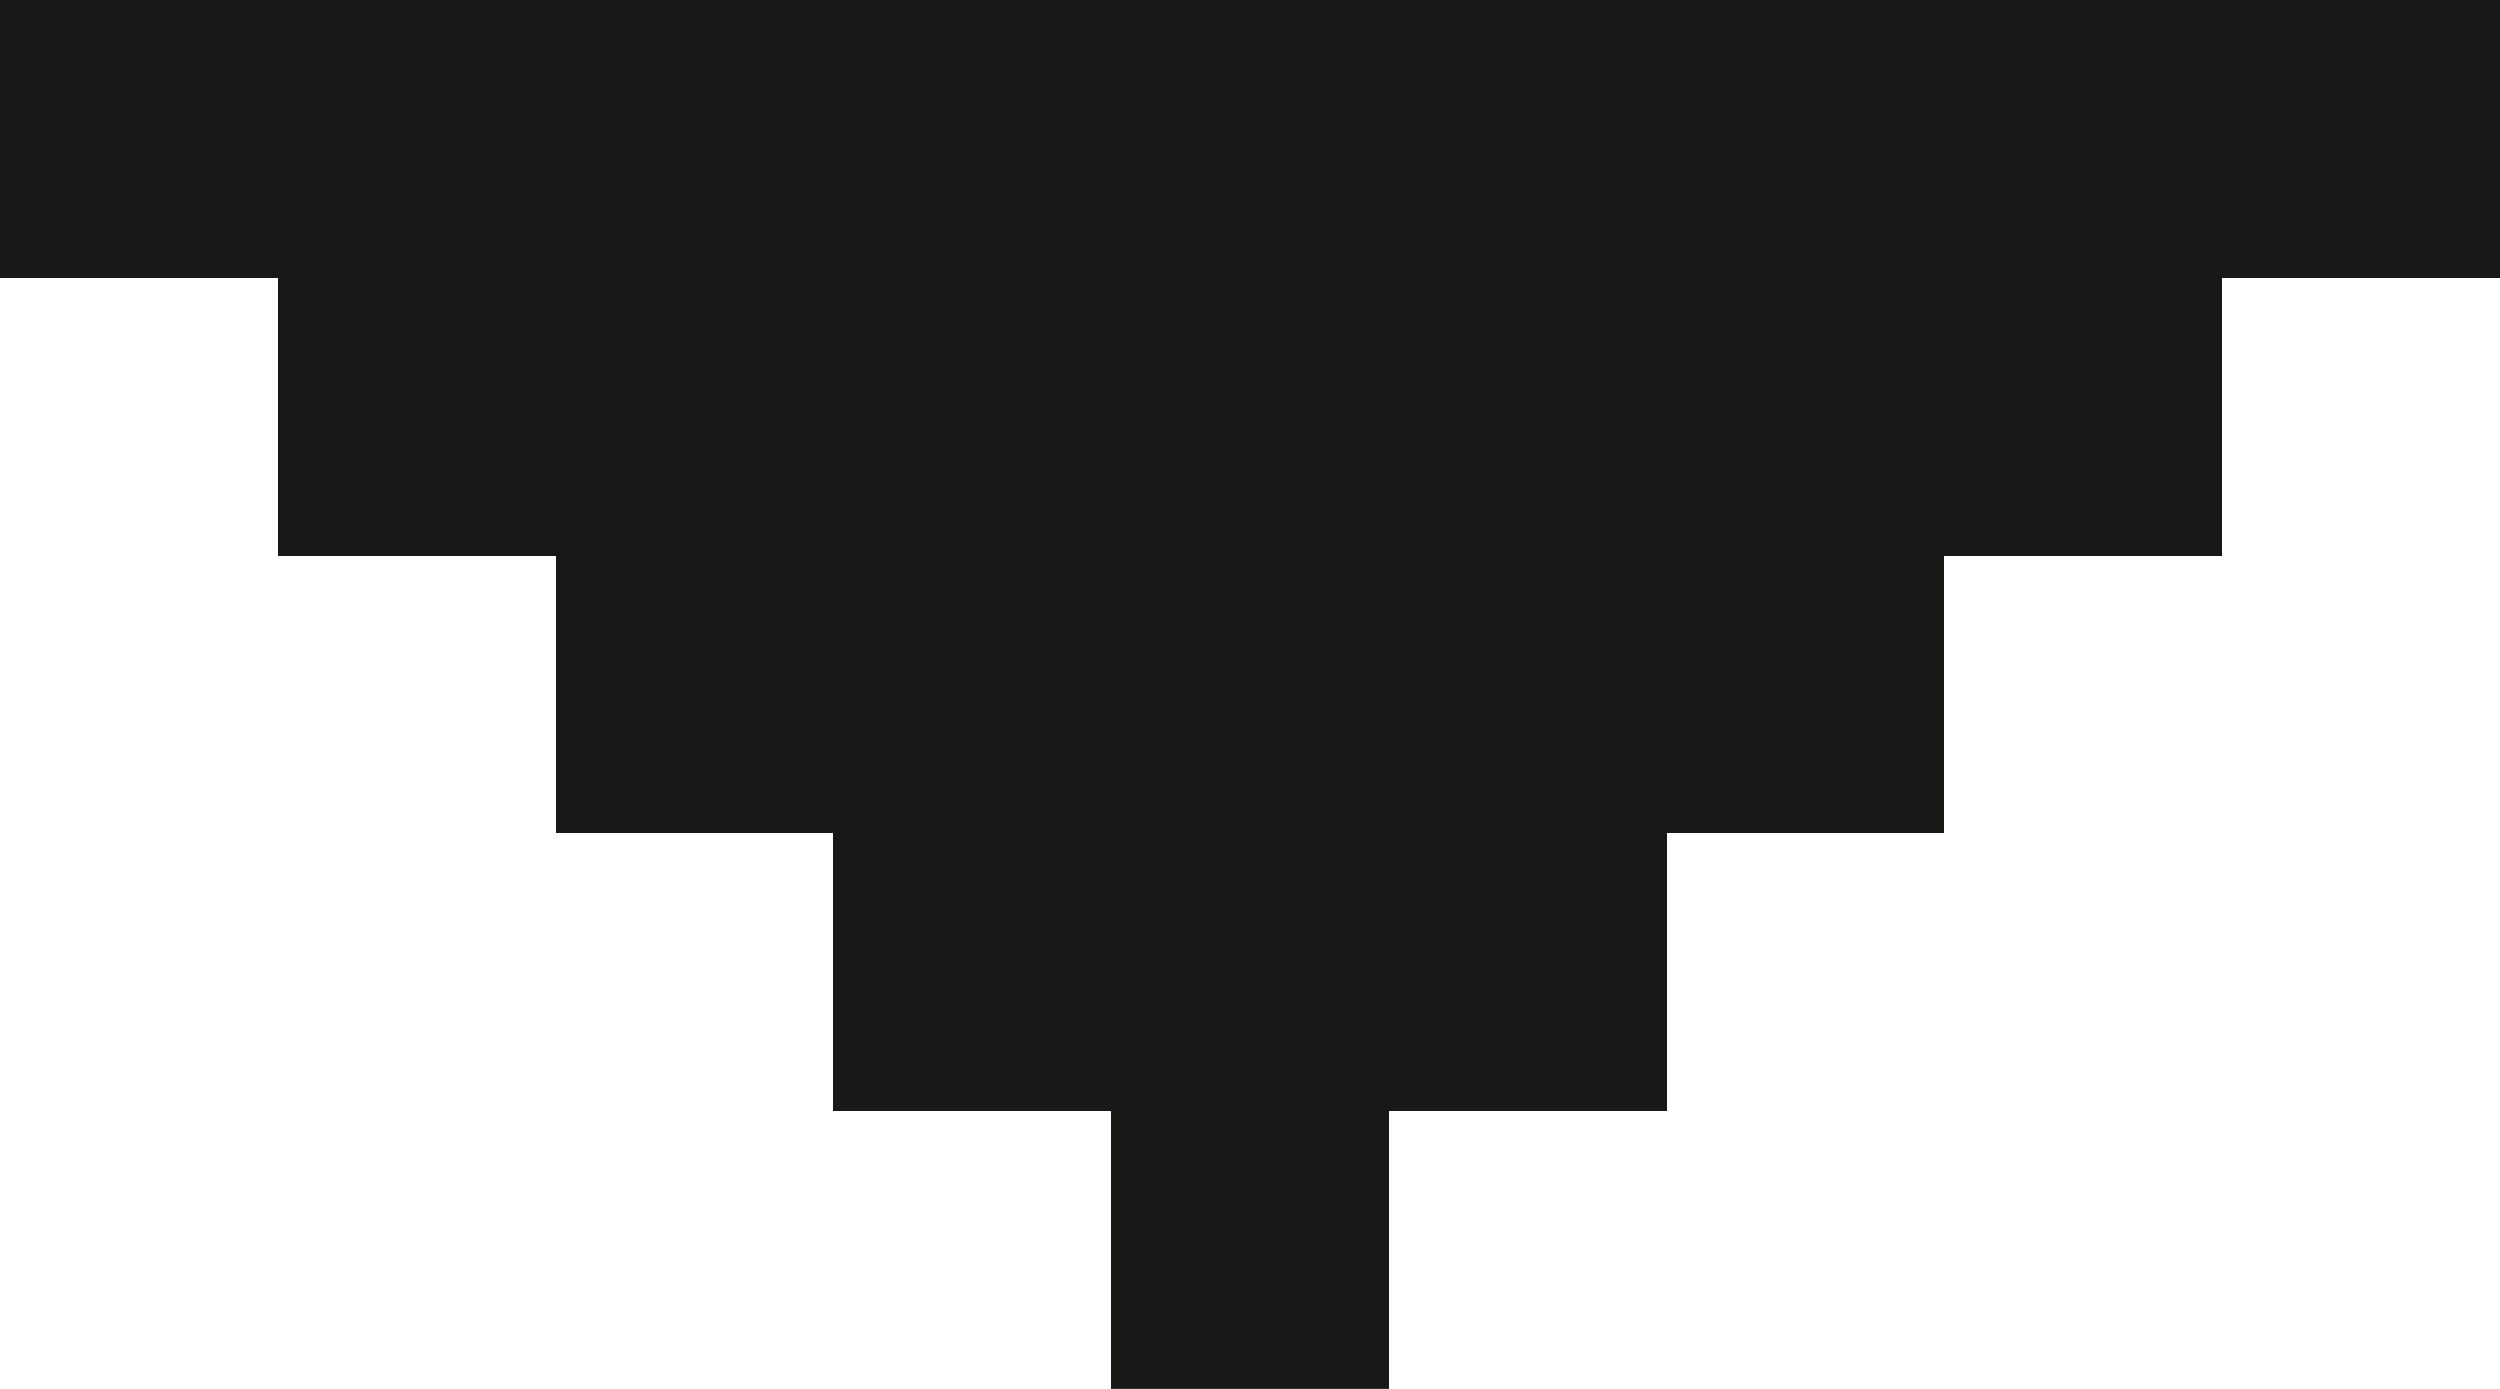
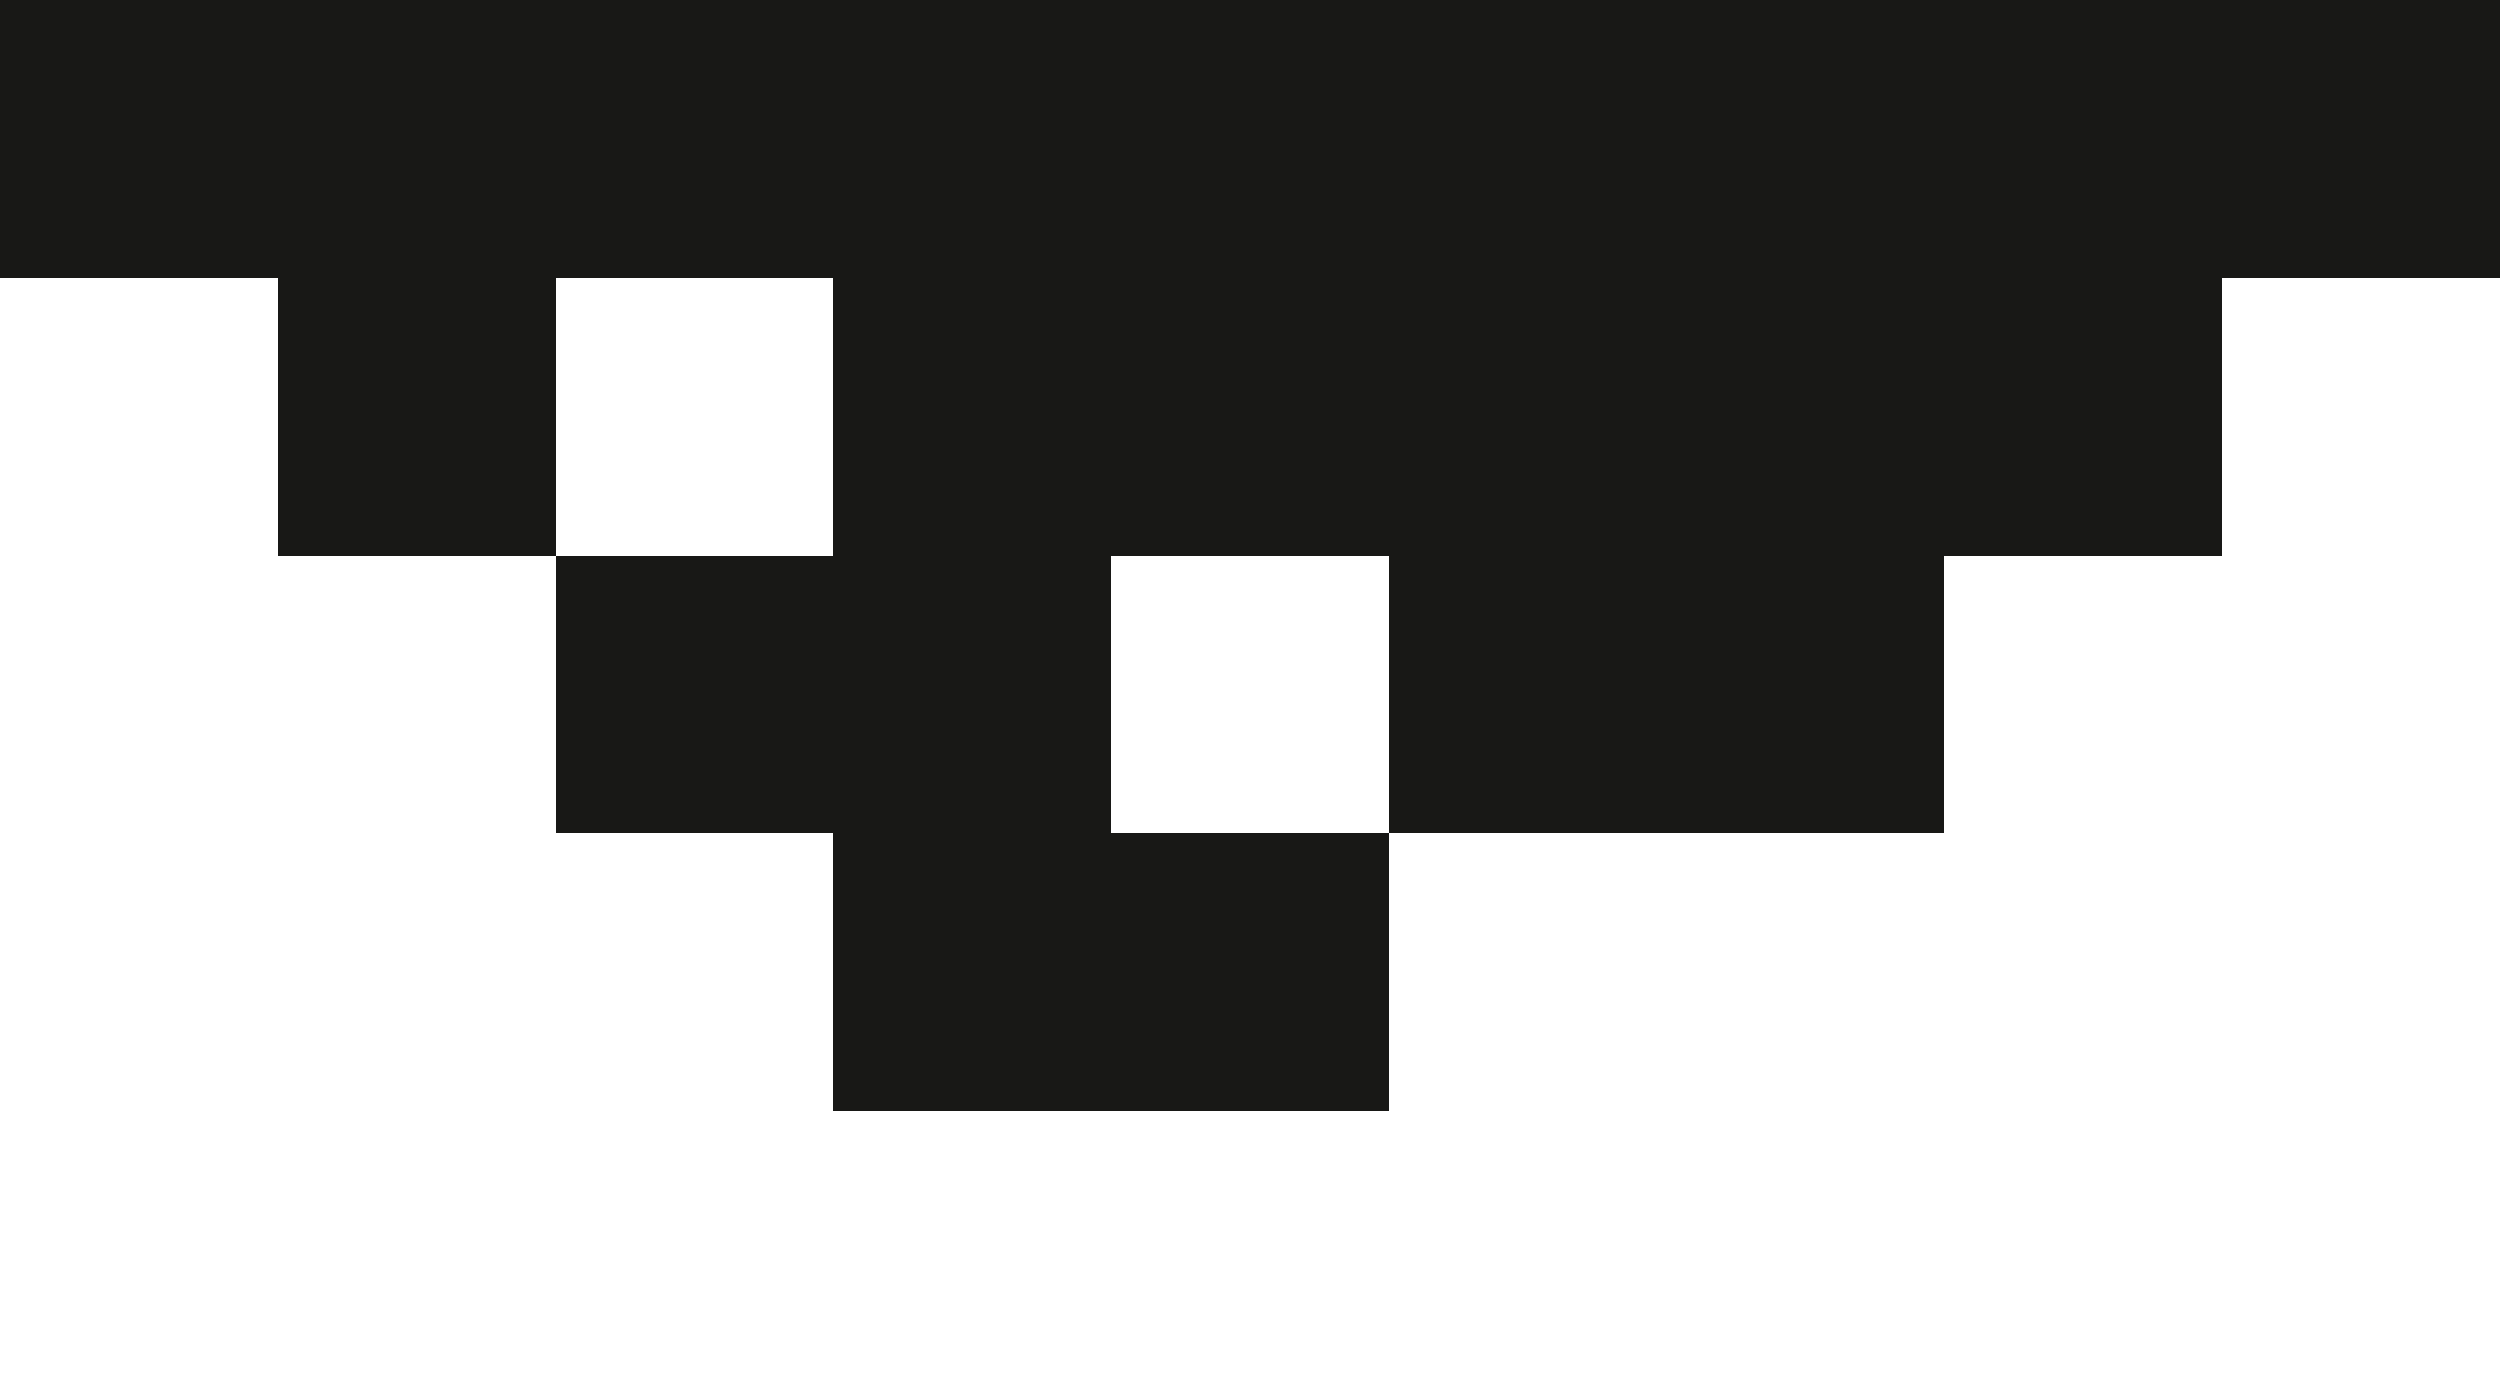
<svg xmlns="http://www.w3.org/2000/svg" version="1.1" width="9" height="5" shape-rendering="crispEdges">
  <rect x="0" y="0" width="1" height="1" fill="#181816" />
  <rect x="1" y="0" width="1" height="1" fill="#181816" />
  <rect x="2" y="0" width="1" height="1" fill="#181816" />
  <rect x="3" y="0" width="1" height="1" fill="#181816" />
  <rect x="4" y="0" width="1" height="1" fill="#181816" />
  <rect x="5" y="0" width="1" height="1" fill="#181816" />
  <rect x="6" y="0" width="1" height="1" fill="#181816" />
  <rect x="7" y="0" width="1" height="1" fill="#181816" />
  <rect x="8" y="0" width="1" height="1" fill="#181816" />
  <rect x="1" y="1" width="1" height="1" fill="#181816" />
-   <rect x="2" y="1" width="1" height="1" fill="#181816" />
  <rect x="3" y="1" width="1" height="1" fill="#181816" />
  <rect x="4" y="1" width="1" height="1" fill="#181816" />
  <rect x="5" y="1" width="1" height="1" fill="#181816" />
  <rect x="6" y="1" width="1" height="1" fill="#181816" />
  <rect x="7" y="1" width="1" height="1" fill="#181816" />
  <rect x="2" y="2" width="1" height="1" fill="#181816" />
  <rect x="3" y="2" width="1" height="1" fill="#181816" />
-   <rect x="4" y="2" width="1" height="1" fill="#181816" />
  <rect x="5" y="2" width="1" height="1" fill="#181816" />
  <rect x="6" y="2" width="1" height="1" fill="#181816" />
  <rect x="3" y="3" width="1" height="1" fill="#181816" />
  <rect x="4" y="3" width="1" height="1" fill="#181816" />
-   <rect x="5" y="3" width="1" height="1" fill="#181816" />
-   <rect x="4" y="4" width="1" height="1" fill="#181816" />
</svg>